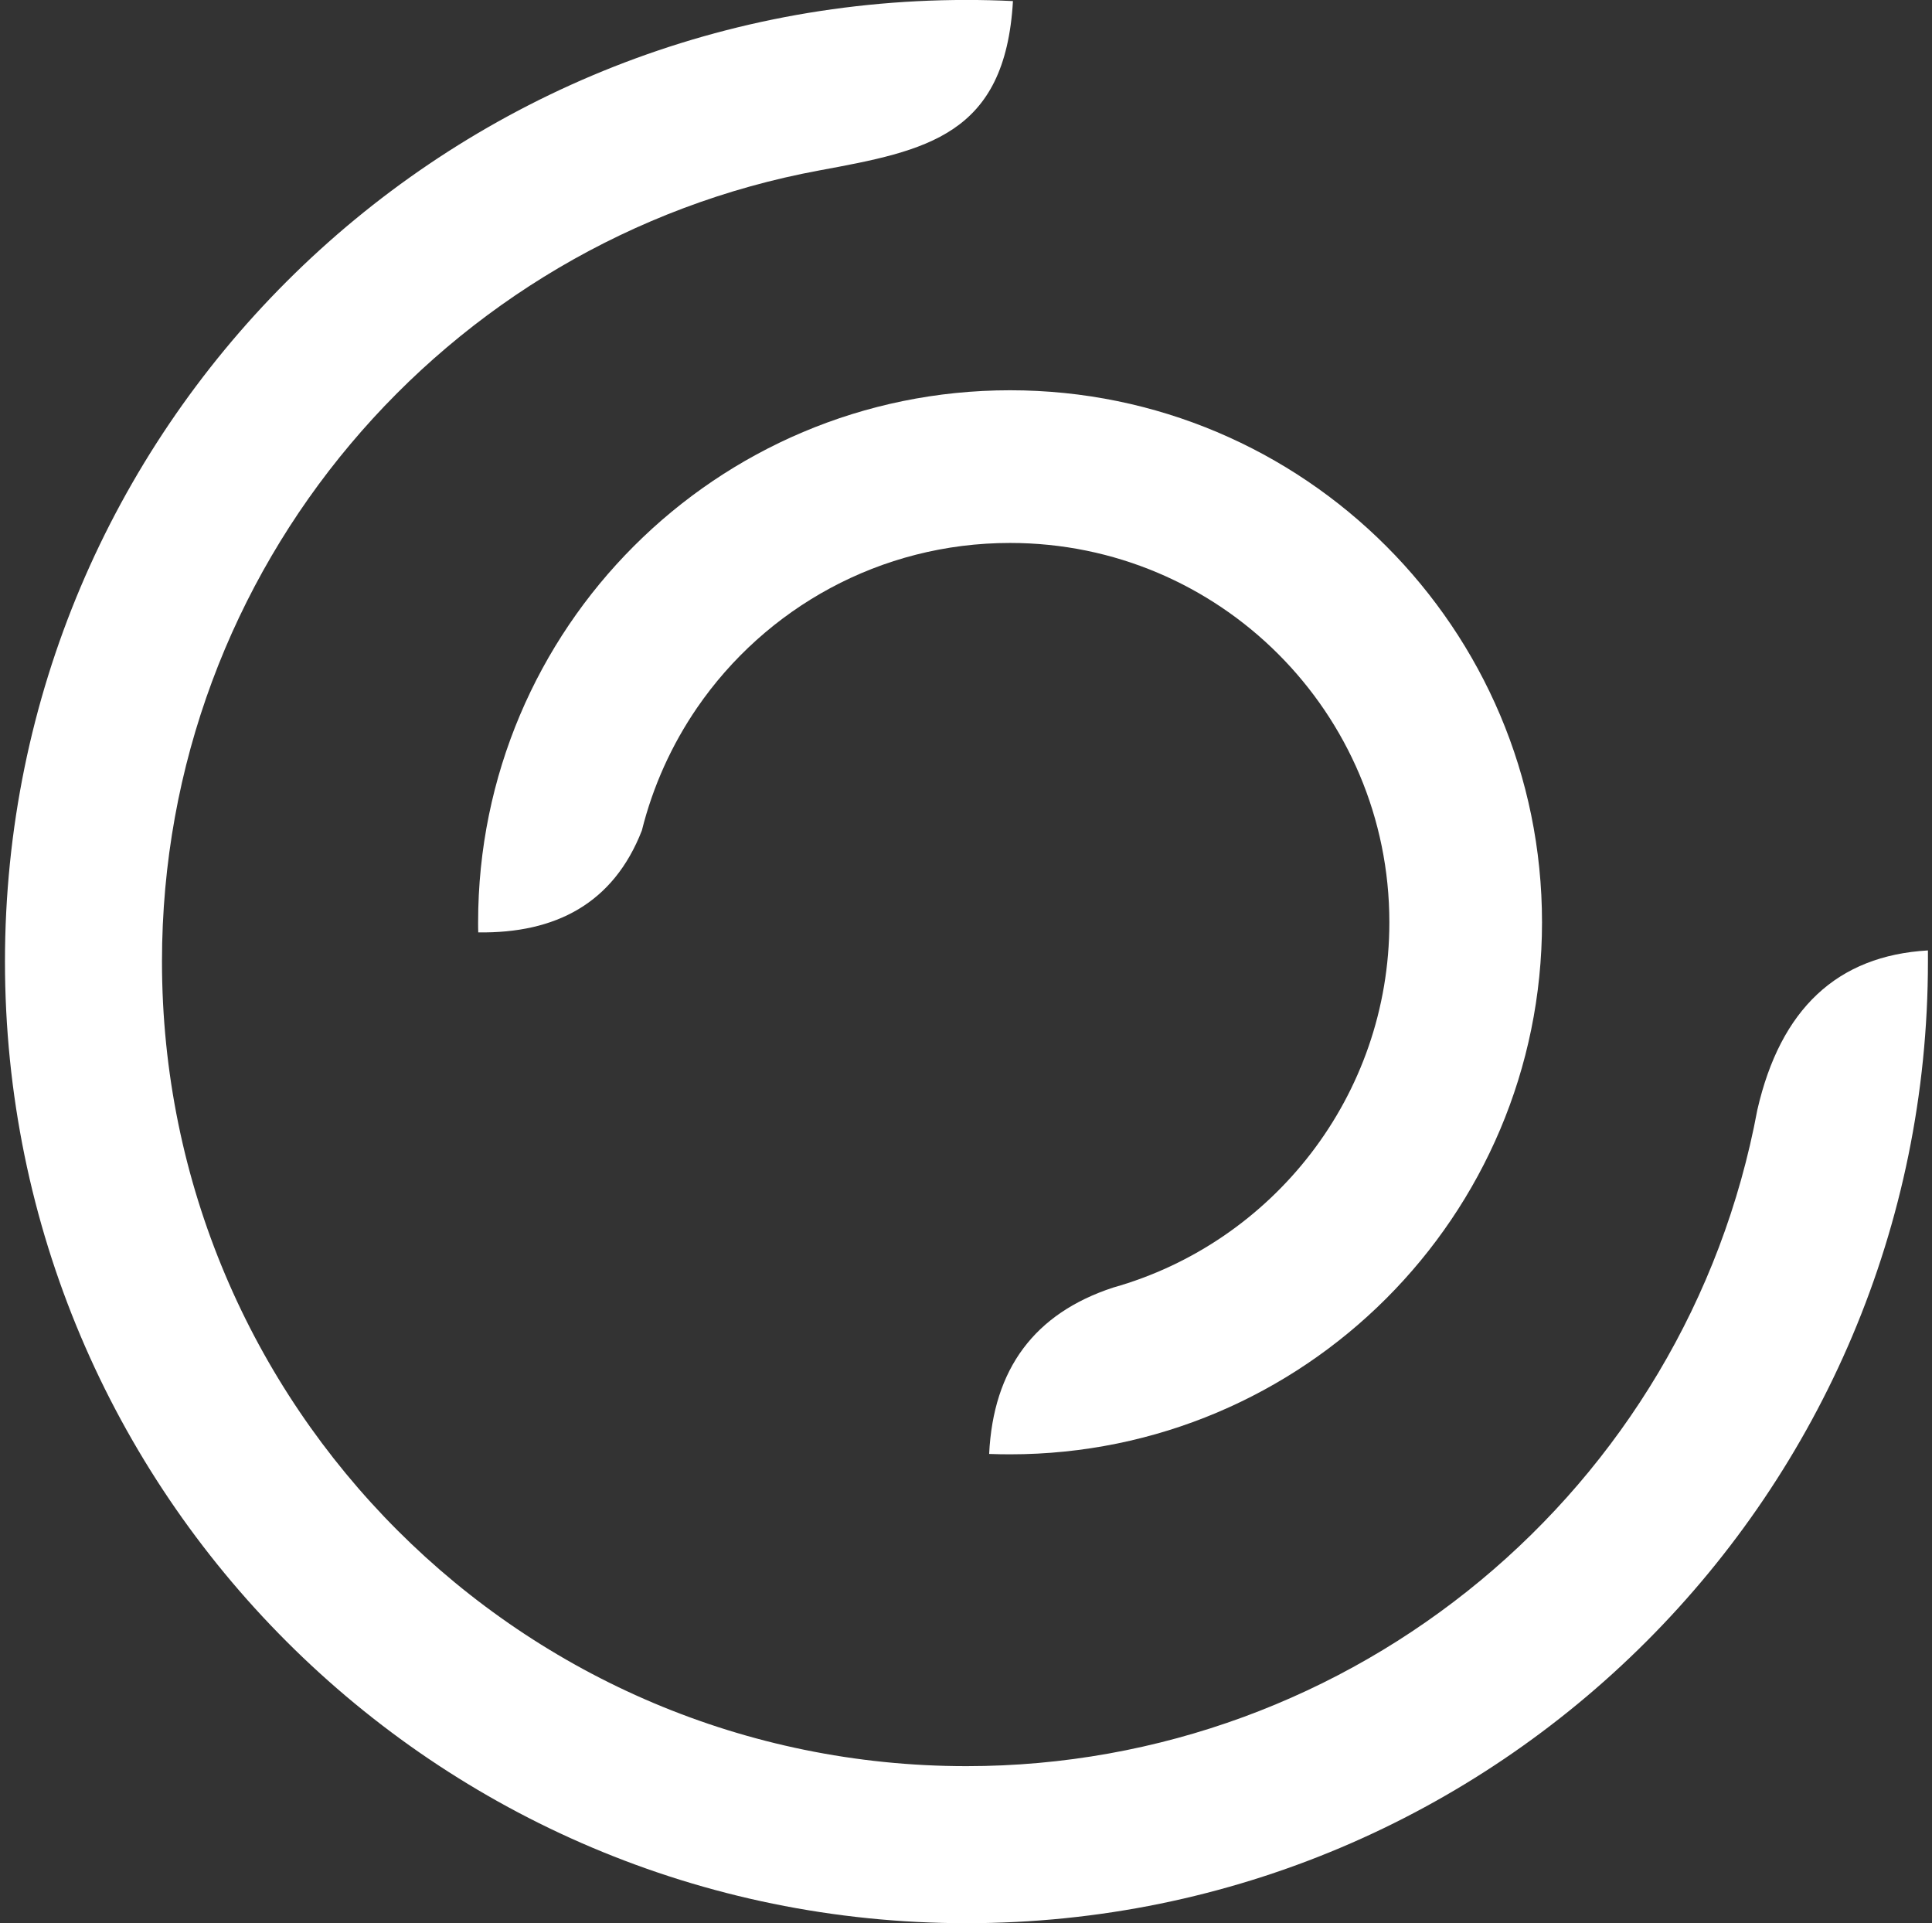
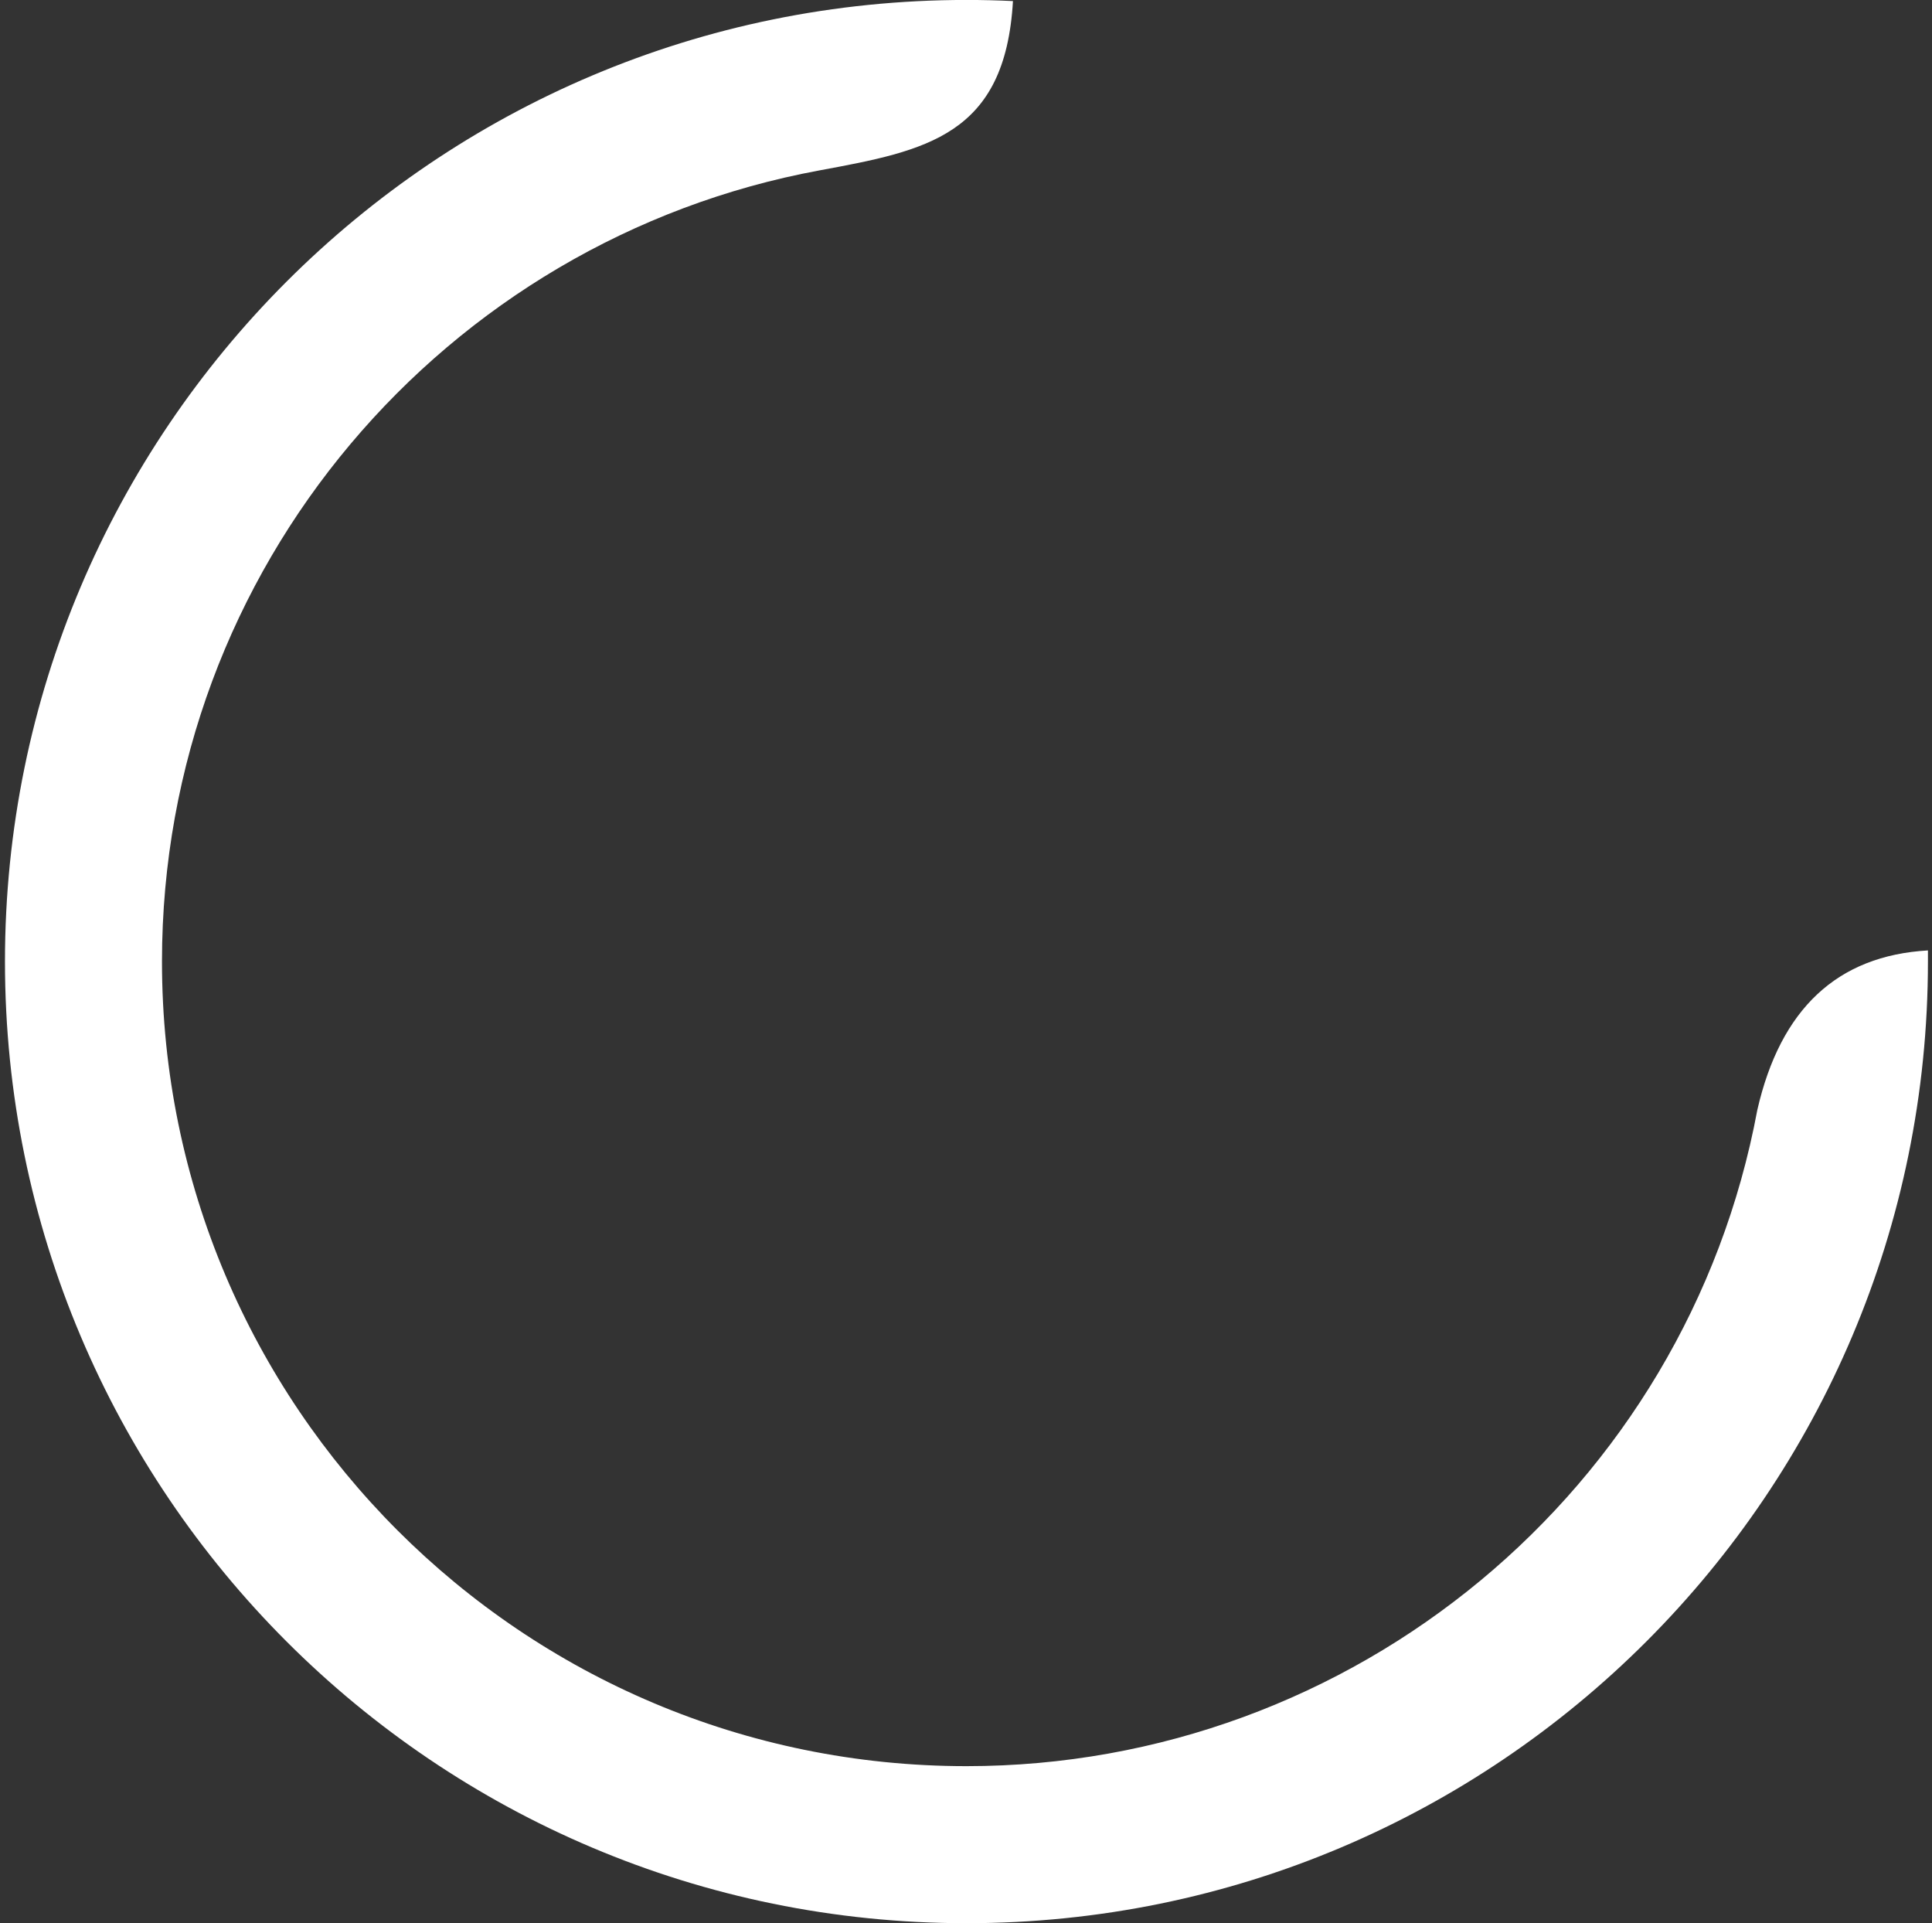
<svg xmlns="http://www.w3.org/2000/svg" width="214" height="213" viewBox="0 0 214 213" fill="none">
  <rect x="0" y="0" width="214" height="213" fill="#333333" stroke="none" />
  <path fill-rule="evenodd" clip-rule="evenodd" d="M213.55 105.26C203.509 105.839 197.219 111.729 194.654 122.915C186.82 165.024 149.897 195.602 107.057 195.602C57.844 195.602 17.942 155.714 17.942 106.488C17.942 62.848 49.321 26.546 90.74 18.877C102.602 16.684 111.346 15.029 112.201 0.119C110.491 0.036 108.781 -0.005 107.057 -0.005C48.231 -0.005 0.55 47.676 0.55 106.488C0.55 165.313 48.231 212.995 107.057 212.995C165.869 212.995 213.55 165.313 213.55 106.488C213.55 106.088 213.55 105.674 213.55 105.26Z" fill="white" />
-   <path fill-rule="evenodd" clip-rule="evenodd" d="M170.803 102.145C170.803 69.608 144.418 43.222 111.881 43.222C79.331 43.222 52.959 69.608 52.959 102.145C52.959 102.517 52.959 102.889 52.973 103.262C61.552 103.386 67.952 100.048 71.096 91.979C72.324 87.055 74.42 82.462 77.207 78.394C84.779 67.359 97.482 60.132 111.881 60.132C135.08 60.132 153.894 78.945 153.894 102.145C153.894 121.399 140.956 137.619 123.302 142.598C114.598 145.453 110.019 151.591 109.564 161.025C110.336 161.053 111.109 161.067 111.881 161.067C144.418 161.067 170.803 134.695 170.803 102.145Z" fill="white" />
</svg>